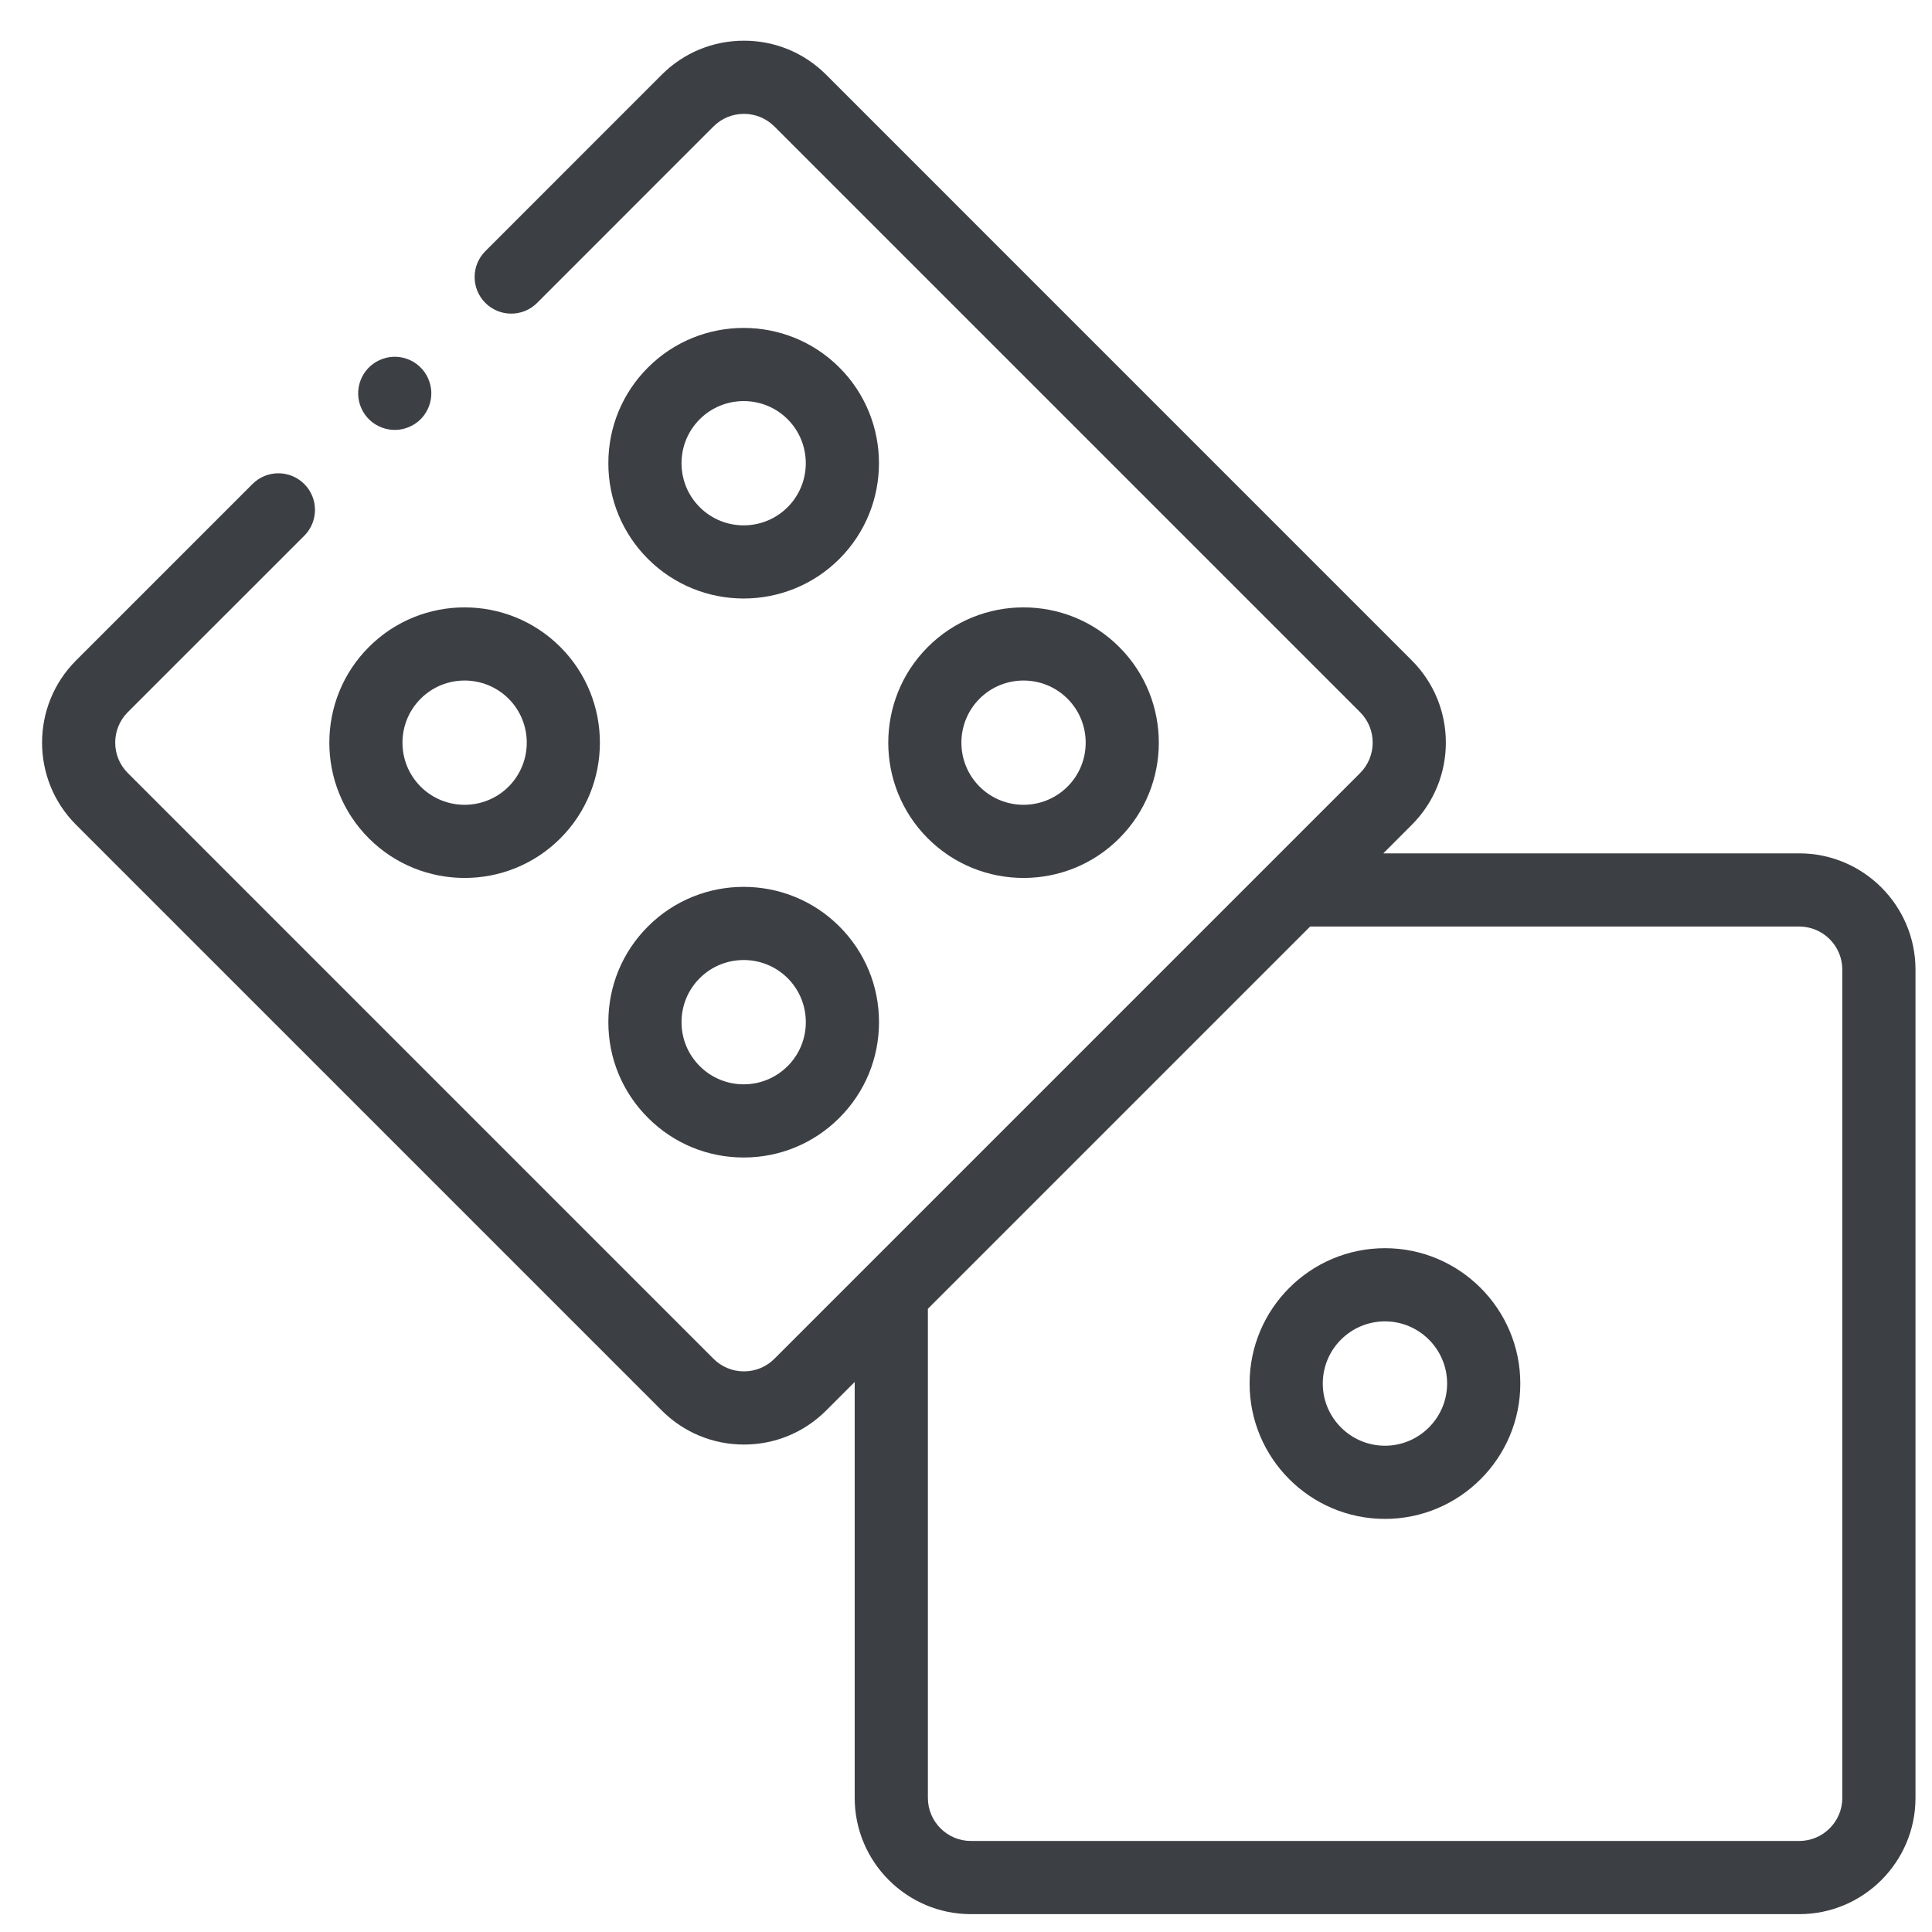
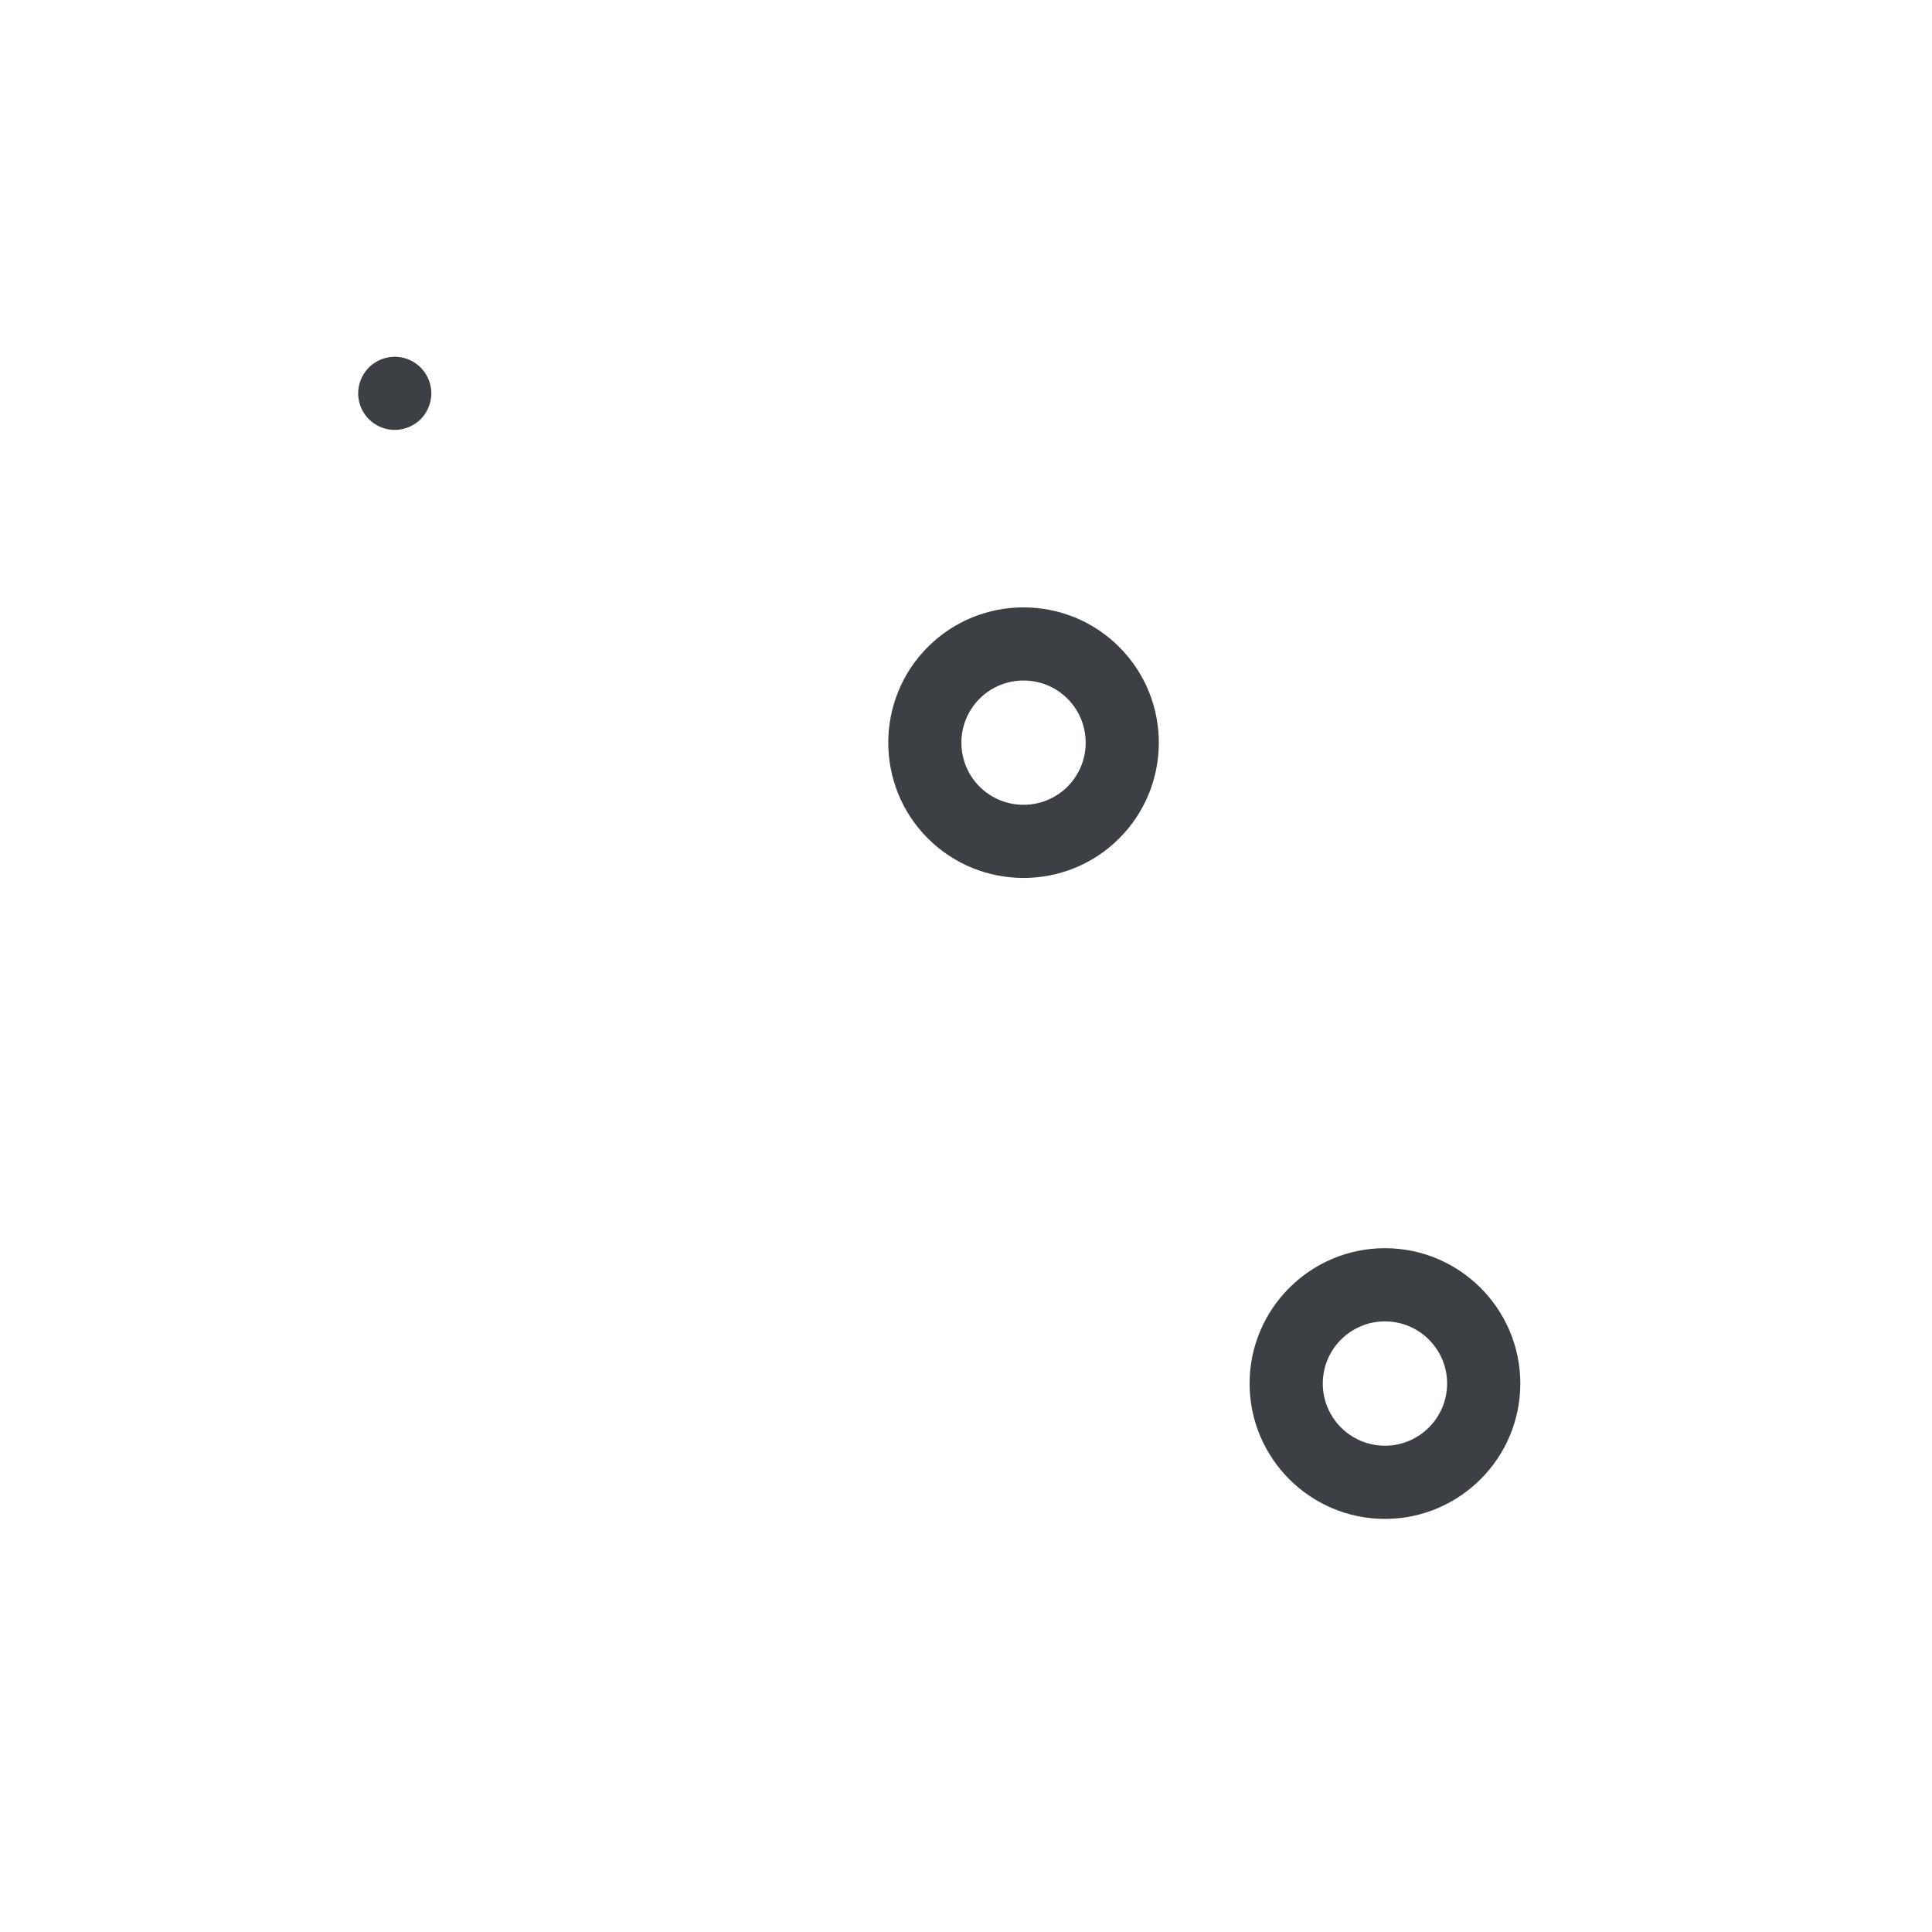
<svg xmlns="http://www.w3.org/2000/svg" width="33" height="33" viewBox="0 0 33 33" fill="none">
  <g clip-path="url(#clip0_798_11415)">
-     <path d="M30.732 14.576H23.628L24.115 14.088C24.89 13.314 24.89 12.055 24.115 11.281L14.111 1.276C13.736 0.901 13.238 0.695 12.707 0.695C12.177 0.695 11.678 0.901 11.303 1.276L8.29 4.29C8.046 4.534 8.046 4.93 8.29 5.174C8.534 5.418 8.93 5.418 9.174 5.174L12.187 2.16C12.326 2.021 12.511 1.945 12.707 1.945C12.904 1.945 13.088 2.022 13.227 2.16L23.232 12.165C23.518 12.451 23.518 12.918 23.232 13.204L13.227 23.209C13.088 23.348 12.904 23.424 12.707 23.424C12.511 23.424 12.326 23.348 12.187 23.209L2.183 13.204C1.896 12.918 1.896 12.451 2.183 12.164L5.197 9.151C5.441 8.907 5.441 8.511 5.197 8.267C4.952 8.023 4.557 8.023 4.313 8.267L1.299 11.281C0.525 12.055 0.525 13.314 1.299 14.088L11.303 24.092C11.678 24.467 12.177 24.674 12.707 24.674C13.238 24.674 13.736 24.467 14.111 24.093L14.599 23.605V30.71C14.599 31.804 15.49 32.695 16.584 32.695H30.733C31.827 32.695 32.718 31.804 32.718 30.71V16.562C32.718 15.467 31.827 14.576 30.732 14.576ZM31.468 30.71C31.468 31.115 31.138 31.445 30.732 31.445H16.584C16.179 31.445 15.849 31.115 15.849 30.71V22.355L22.378 15.826H30.732C31.138 15.826 31.468 16.156 31.468 16.562L31.468 30.71Z" fill="#3C3F44" />
    <path d="M23.656 21.32C22.381 21.32 21.344 22.357 21.344 23.632C21.344 24.907 22.381 25.944 23.656 25.944C24.93 25.944 25.968 24.907 25.968 23.632C25.968 22.357 24.93 21.32 23.656 21.32ZM23.656 24.694C23.07 24.694 22.594 24.217 22.594 23.632C22.594 23.046 23.07 22.57 23.656 22.57C24.241 22.57 24.718 23.046 24.718 23.632C24.718 24.217 24.241 24.694 23.656 24.694Z" fill="#3C3F44" />
-     <path d="M7.936 14.996C8.528 14.996 9.12 14.771 9.571 14.32C9.571 14.32 9.571 14.32 9.571 14.32C10.472 13.419 10.472 11.952 9.571 11.051C8.669 10.149 7.202 10.149 6.301 11.051C5.4 11.952 5.4 13.419 6.301 14.32C6.752 14.771 7.344 14.996 7.936 14.996ZM7.185 11.935C7.392 11.727 7.664 11.624 7.936 11.624C8.208 11.624 8.48 11.728 8.687 11.934C9.101 12.348 9.101 13.022 8.687 13.436C8.273 13.85 7.599 13.85 7.185 13.436C6.771 13.022 6.771 12.349 7.185 11.935Z" fill="#3C3F44" />
-     <path d="M14.337 9.547C15.239 8.645 15.239 7.179 14.337 6.277C13.436 5.376 11.969 5.376 11.068 6.277C10.631 6.714 10.391 7.295 10.391 7.912C10.391 8.53 10.631 9.11 11.068 9.547C11.518 9.997 12.111 10.223 12.702 10.223C13.294 10.223 13.886 9.997 14.337 9.547ZM11.641 7.912C11.641 7.628 11.751 7.362 11.952 7.161C12.159 6.954 12.431 6.851 12.703 6.851C12.974 6.851 13.246 6.954 13.453 7.161C13.867 7.575 13.867 8.249 13.453 8.663C13.039 9.077 12.366 9.077 11.952 8.663C11.751 8.462 11.641 8.196 11.641 7.912Z" fill="#3C3F44" />
-     <path d="M11.068 19.093C11.504 19.53 12.085 19.771 12.703 19.771C13.32 19.771 13.901 19.53 14.337 19.094C14.774 18.657 15.014 18.076 15.014 17.459C15.014 16.841 14.774 16.261 14.337 15.824C13.436 14.923 11.969 14.923 11.068 15.824C10.631 16.261 10.391 16.841 10.391 17.459C10.391 18.076 10.631 18.657 11.068 19.093ZM11.952 16.708C12.159 16.501 12.431 16.398 12.703 16.398C12.975 16.398 13.246 16.501 13.454 16.708C13.654 16.909 13.764 17.175 13.764 17.459C13.764 17.742 13.654 18.009 13.454 18.21C13.453 18.21 13.453 18.21 13.453 18.21C13.253 18.41 12.986 18.521 12.703 18.521C12.419 18.521 12.152 18.41 11.952 18.21C11.751 18.009 11.641 17.742 11.641 17.459C11.641 17.175 11.751 16.909 11.952 16.708Z" fill="#3C3F44" />
    <path d="M19.117 14.32C19.117 14.32 19.117 14.32 19.117 14.32C20.019 13.419 20.019 11.952 19.117 11.051C18.216 10.149 16.749 10.149 15.848 11.051C14.947 11.952 14.947 13.419 15.848 14.32C16.299 14.771 16.891 14.996 17.483 14.996C18.075 14.996 18.667 14.771 19.117 14.32ZM16.732 13.436C16.318 13.022 16.318 12.348 16.732 11.934C16.939 11.727 17.211 11.624 17.483 11.624C17.755 11.624 18.026 11.727 18.233 11.934C18.648 12.348 18.648 13.022 18.234 13.436C17.819 13.85 17.146 13.85 16.732 13.436Z" fill="#3C3F44" />
    <path d="M6.317 7.176C6.437 7.288 6.601 7.349 6.765 7.343C6.929 7.337 7.088 7.265 7.2 7.145C7.312 7.024 7.373 6.861 7.367 6.697C7.361 6.532 7.289 6.373 7.168 6.261C7.048 6.149 6.885 6.088 6.72 6.094C6.556 6.1 6.397 6.173 6.285 6.293C6.173 6.413 6.112 6.577 6.118 6.741C6.124 6.906 6.196 7.064 6.317 7.176Z" fill="#3C3F44" />
  </g>
  <defs>
    <clipPath id="clip0_798_11415">
      <rect width="32" height="32" fill="white" transform="translate(0.719 0.695)" />
    </clipPath>
  </defs>
</svg>